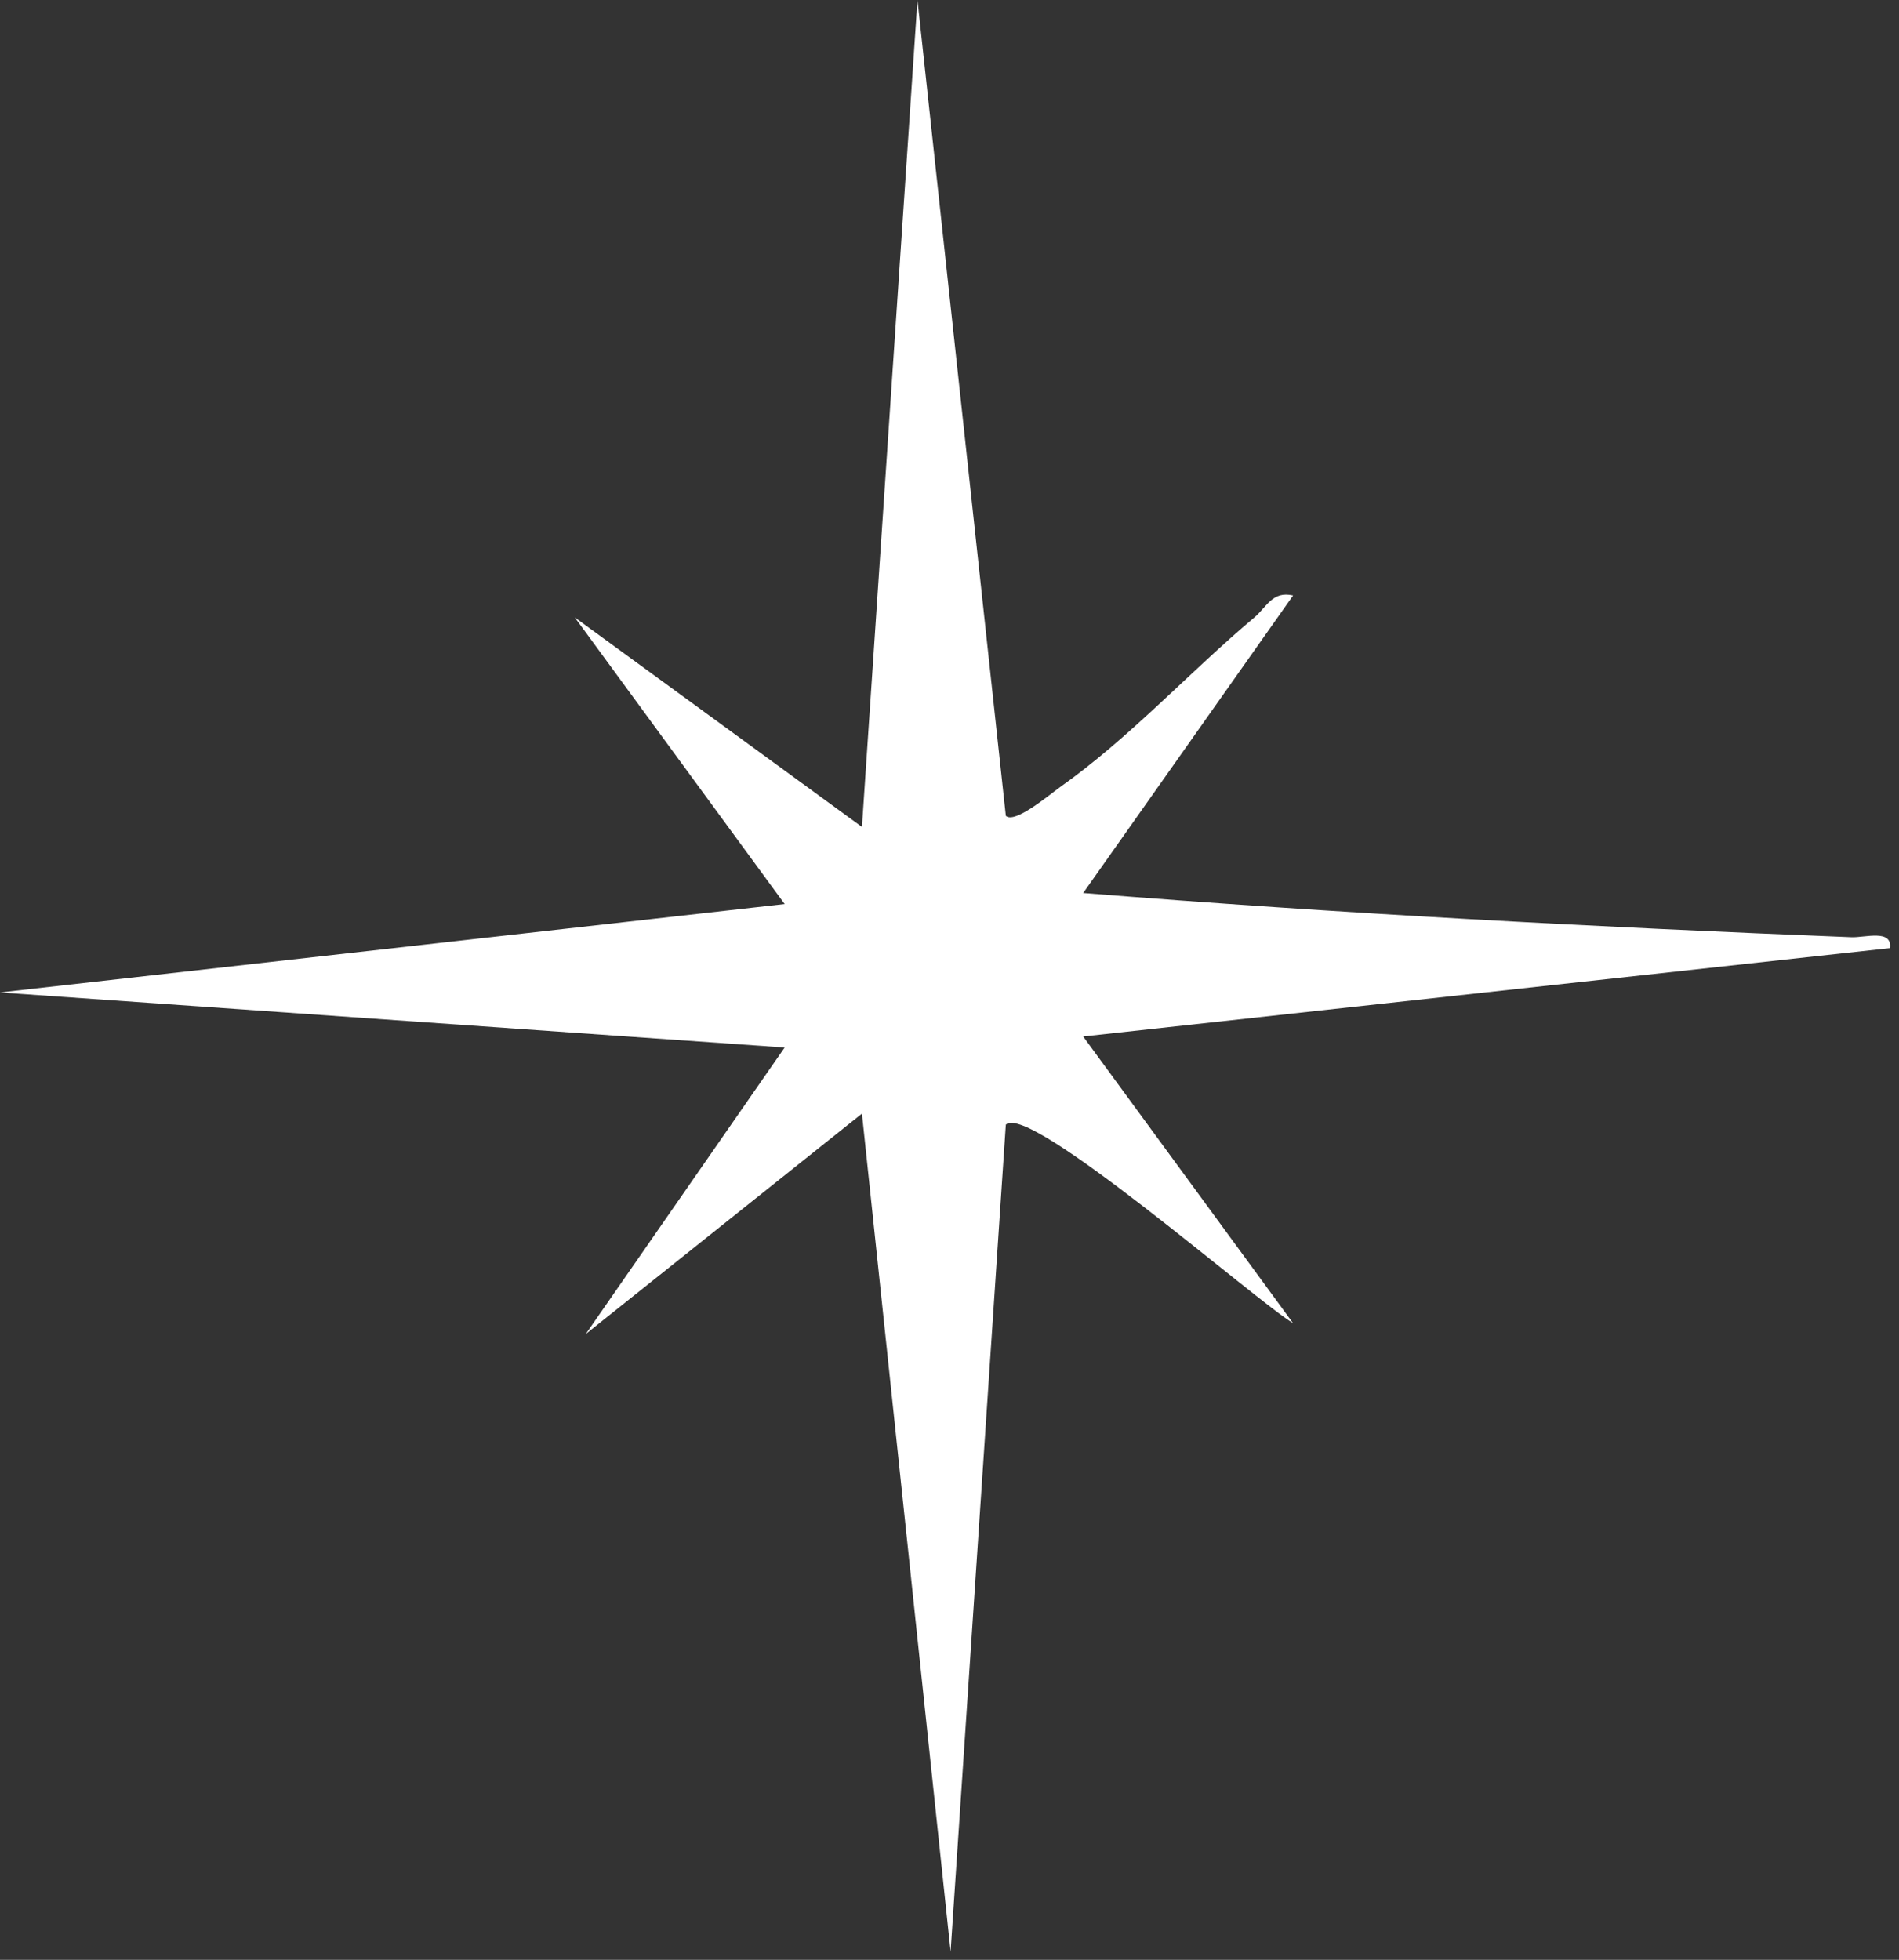
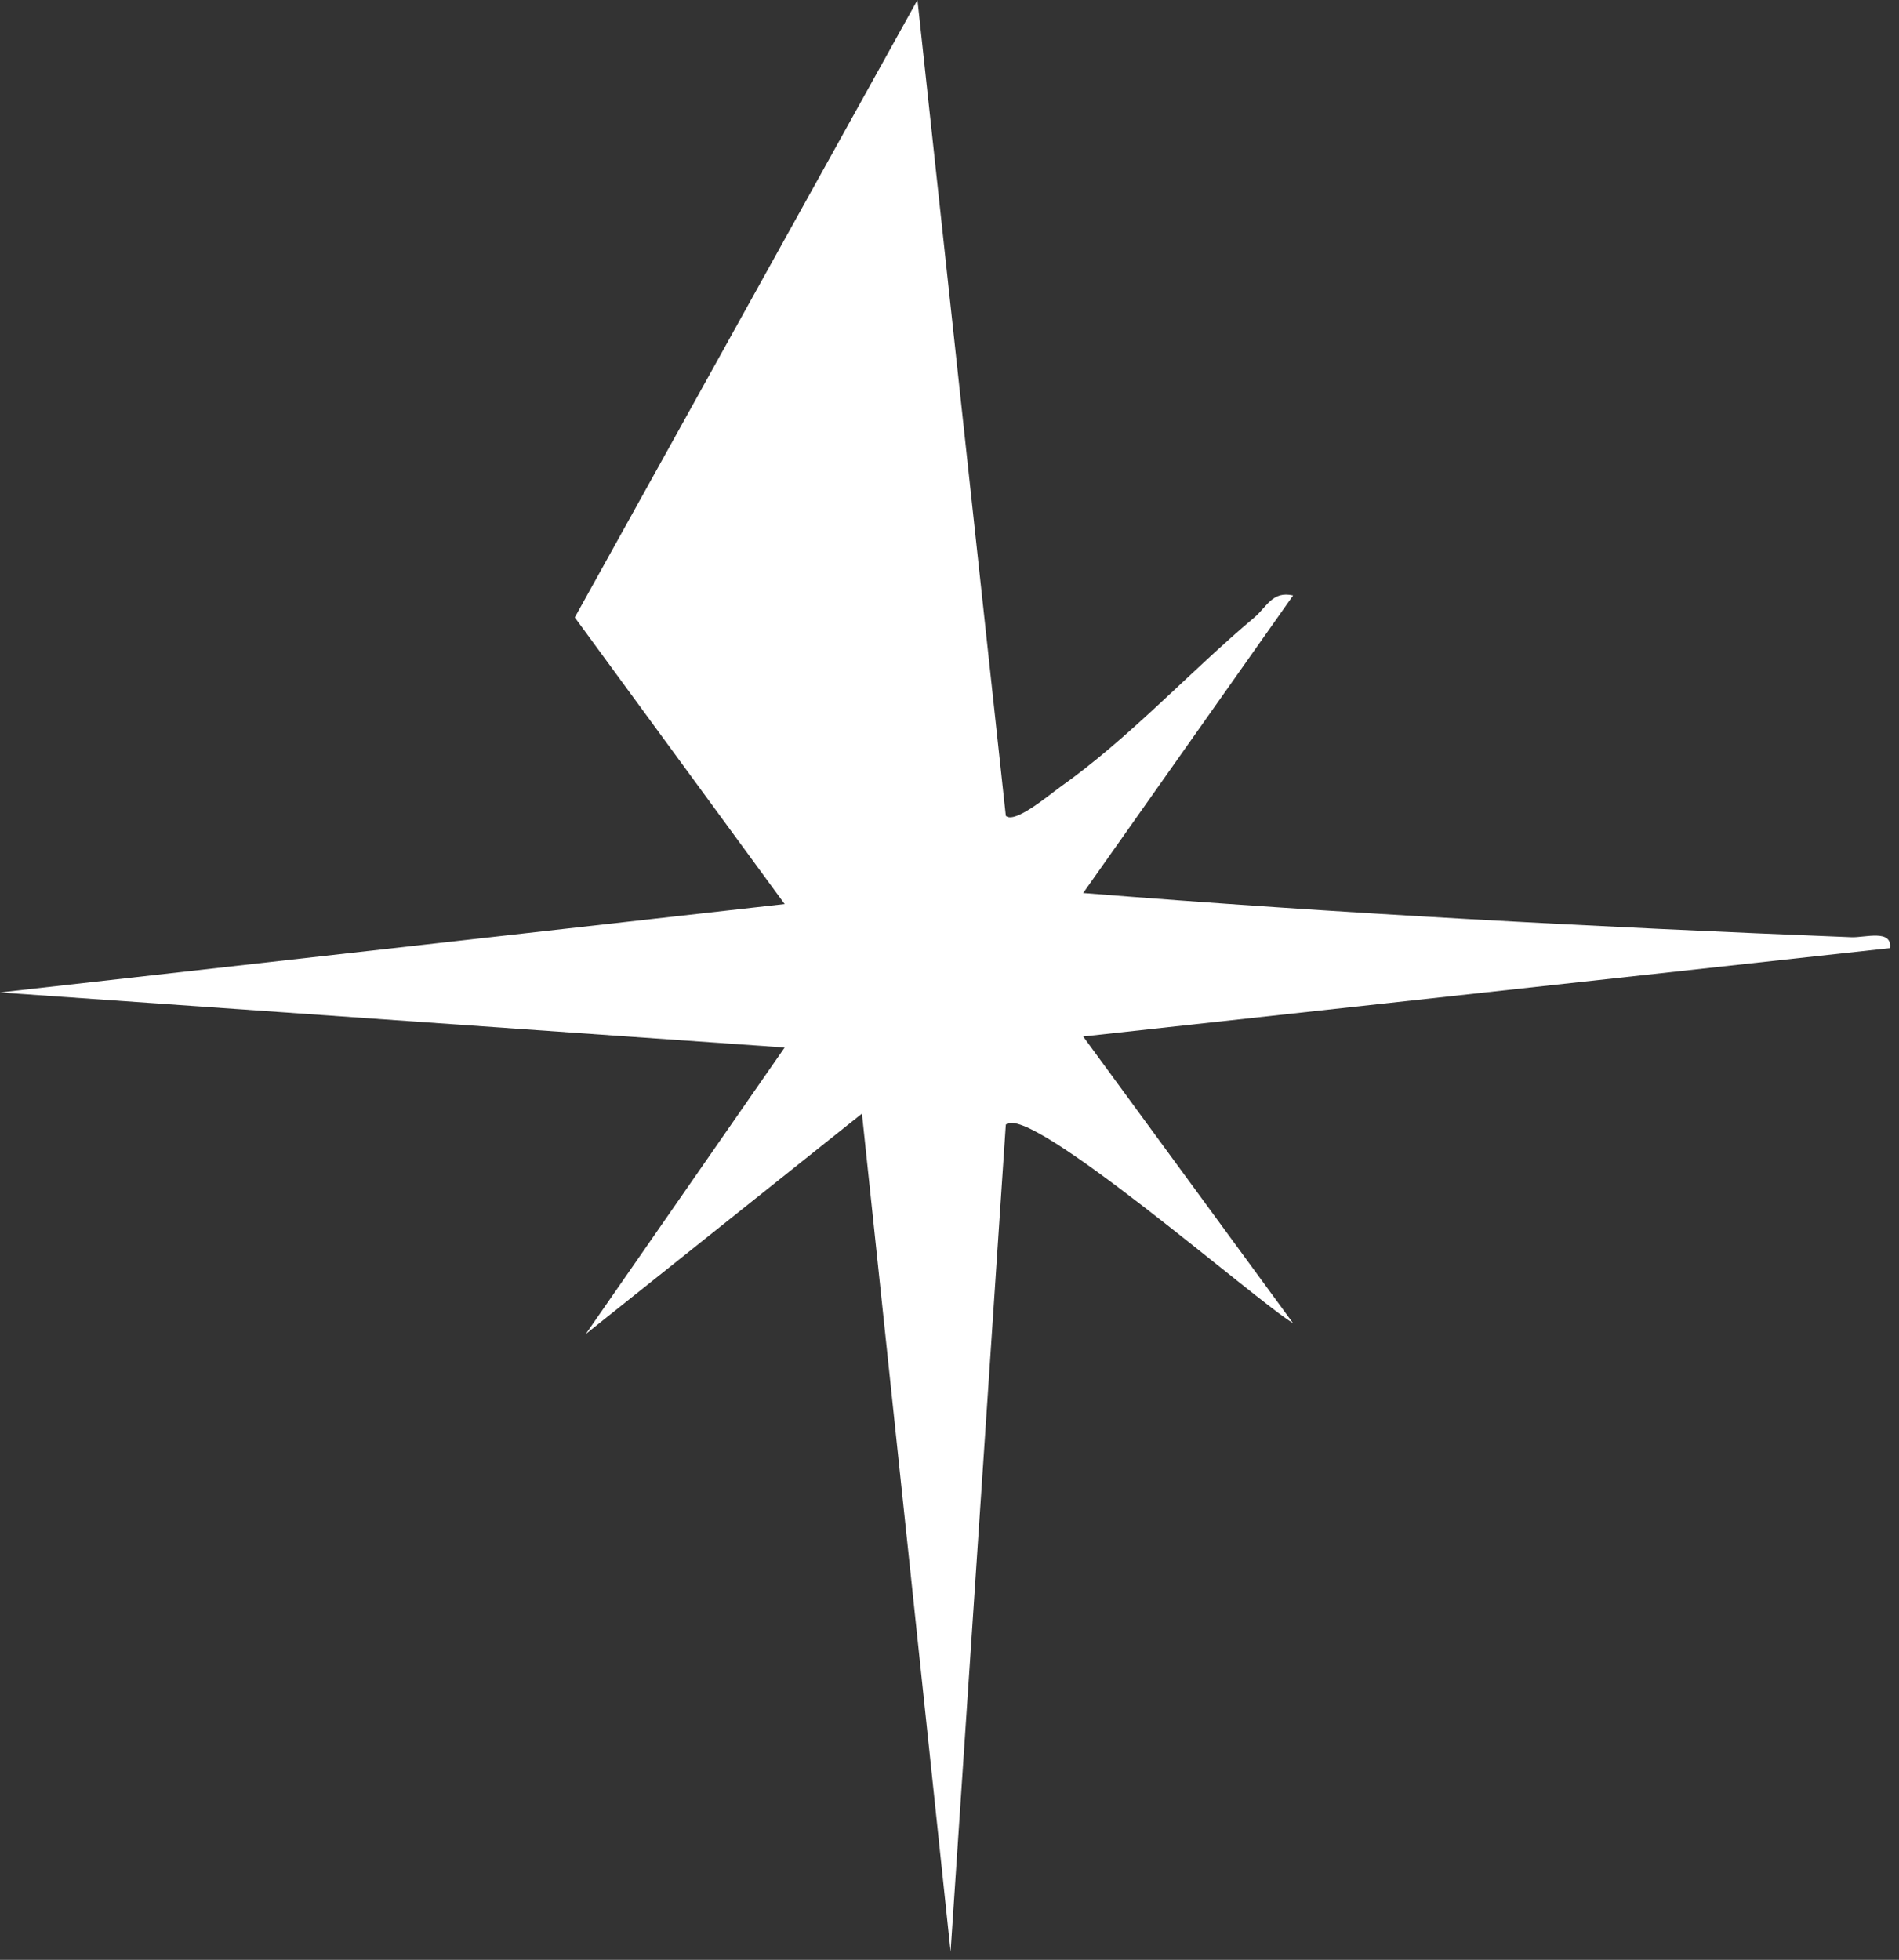
<svg xmlns="http://www.w3.org/2000/svg" fill="none" height="100%" overflow="visible" preserveAspectRatio="none" style="display: block;" viewBox="0 0 94 97" width="100%">
  <rect x="0" y="0" width="94" height="97" fill="#333333" stroke="none" />
-   <path d="M49.789 40.381C50.24 40.786 51.953 39.326 52.465 38.963C55.925 36.512 58.863 33.274 62.093 30.557C62.707 30.041 62.983 29.234 64.009 29.473L53.617 44.199C66.258 45.212 78.961 45.885 91.644 46.386C92.308 46.412 93.679 45.973 93.551 46.926L53.616 51.299L64.004 65.486C62.295 64.494 50.897 54.515 49.787 55.666L47.054 96.592L42.666 55.118L28.994 66.027L38.84 51.846L0 49.12L38.84 44.745L28.452 30.559L42.666 40.928L45.414 0L49.788 40.381H49.789Z" fill="white" id="Vector" />
+   <path d="M49.789 40.381C50.24 40.786 51.953 39.326 52.465 38.963C55.925 36.512 58.863 33.274 62.093 30.557C62.707 30.041 62.983 29.234 64.009 29.473L53.617 44.199C66.258 45.212 78.961 45.885 91.644 46.386C92.308 46.412 93.679 45.973 93.551 46.926L53.616 51.299L64.004 65.486C62.295 64.494 50.897 54.515 49.787 55.666L47.054 96.592L42.666 55.118L28.994 66.027L38.84 51.846L0 49.12L38.84 44.745L28.452 30.559L45.414 0L49.788 40.381H49.789Z" fill="white" id="Vector" />
</svg>